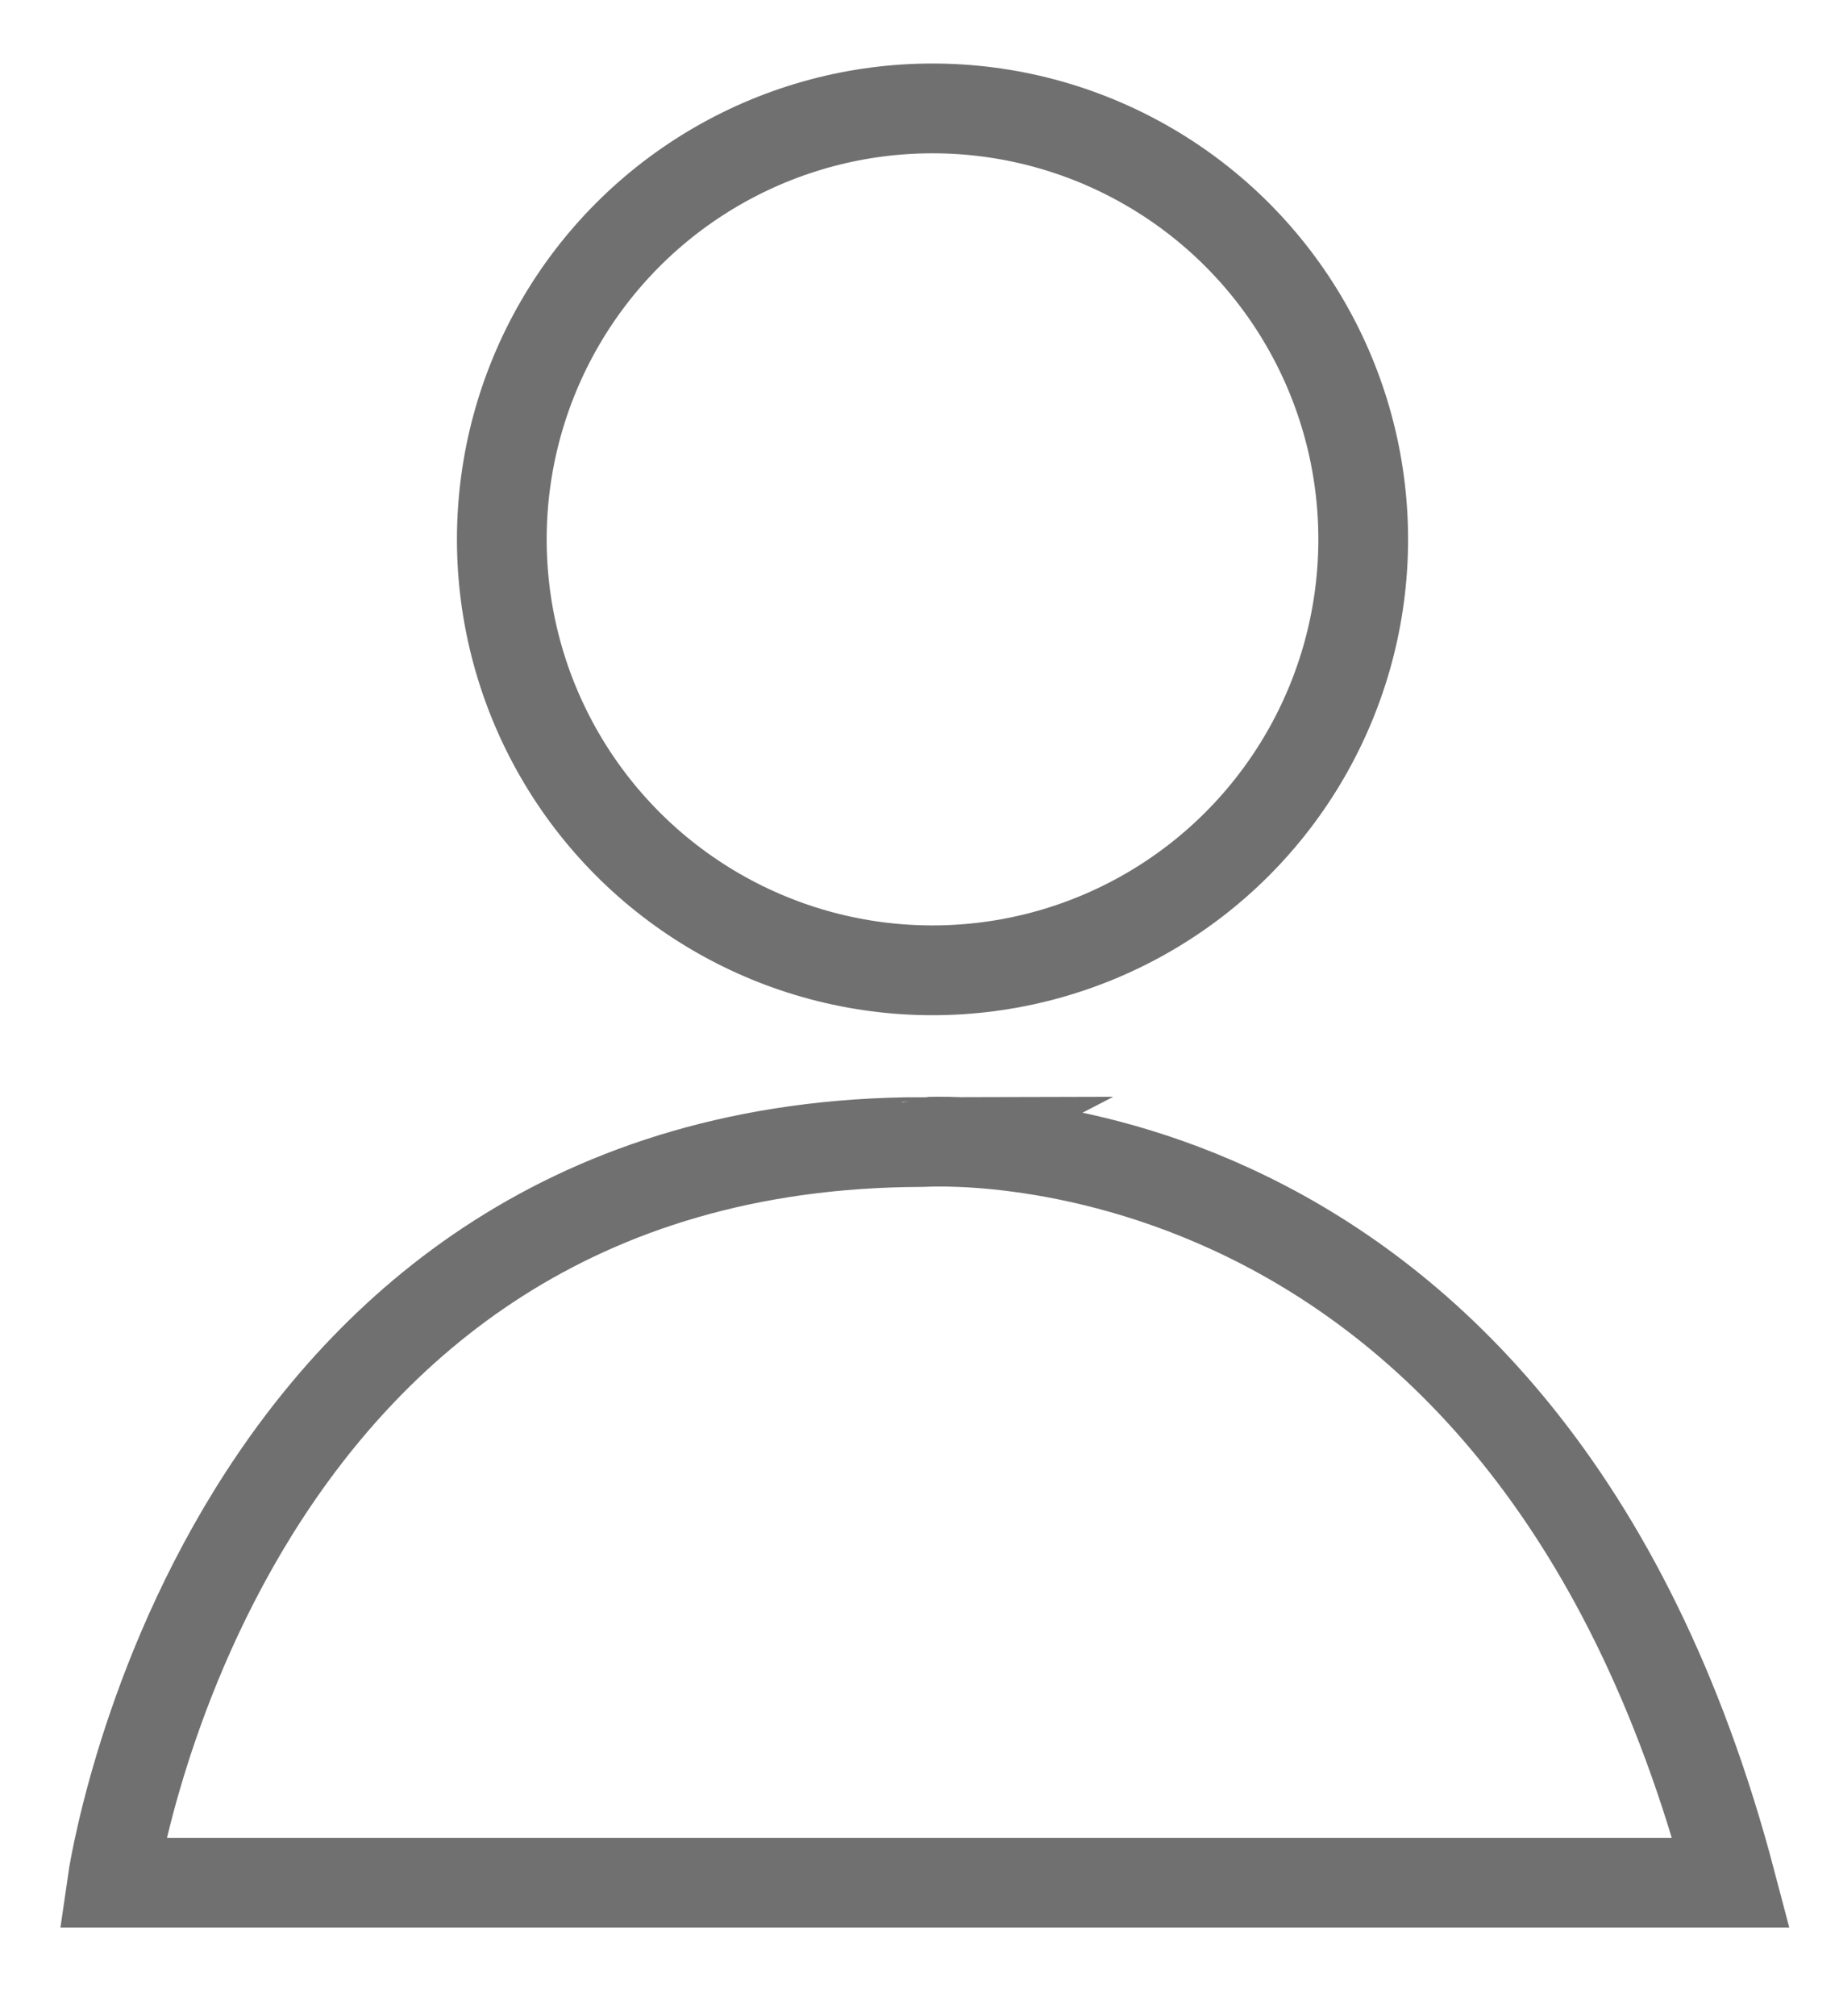
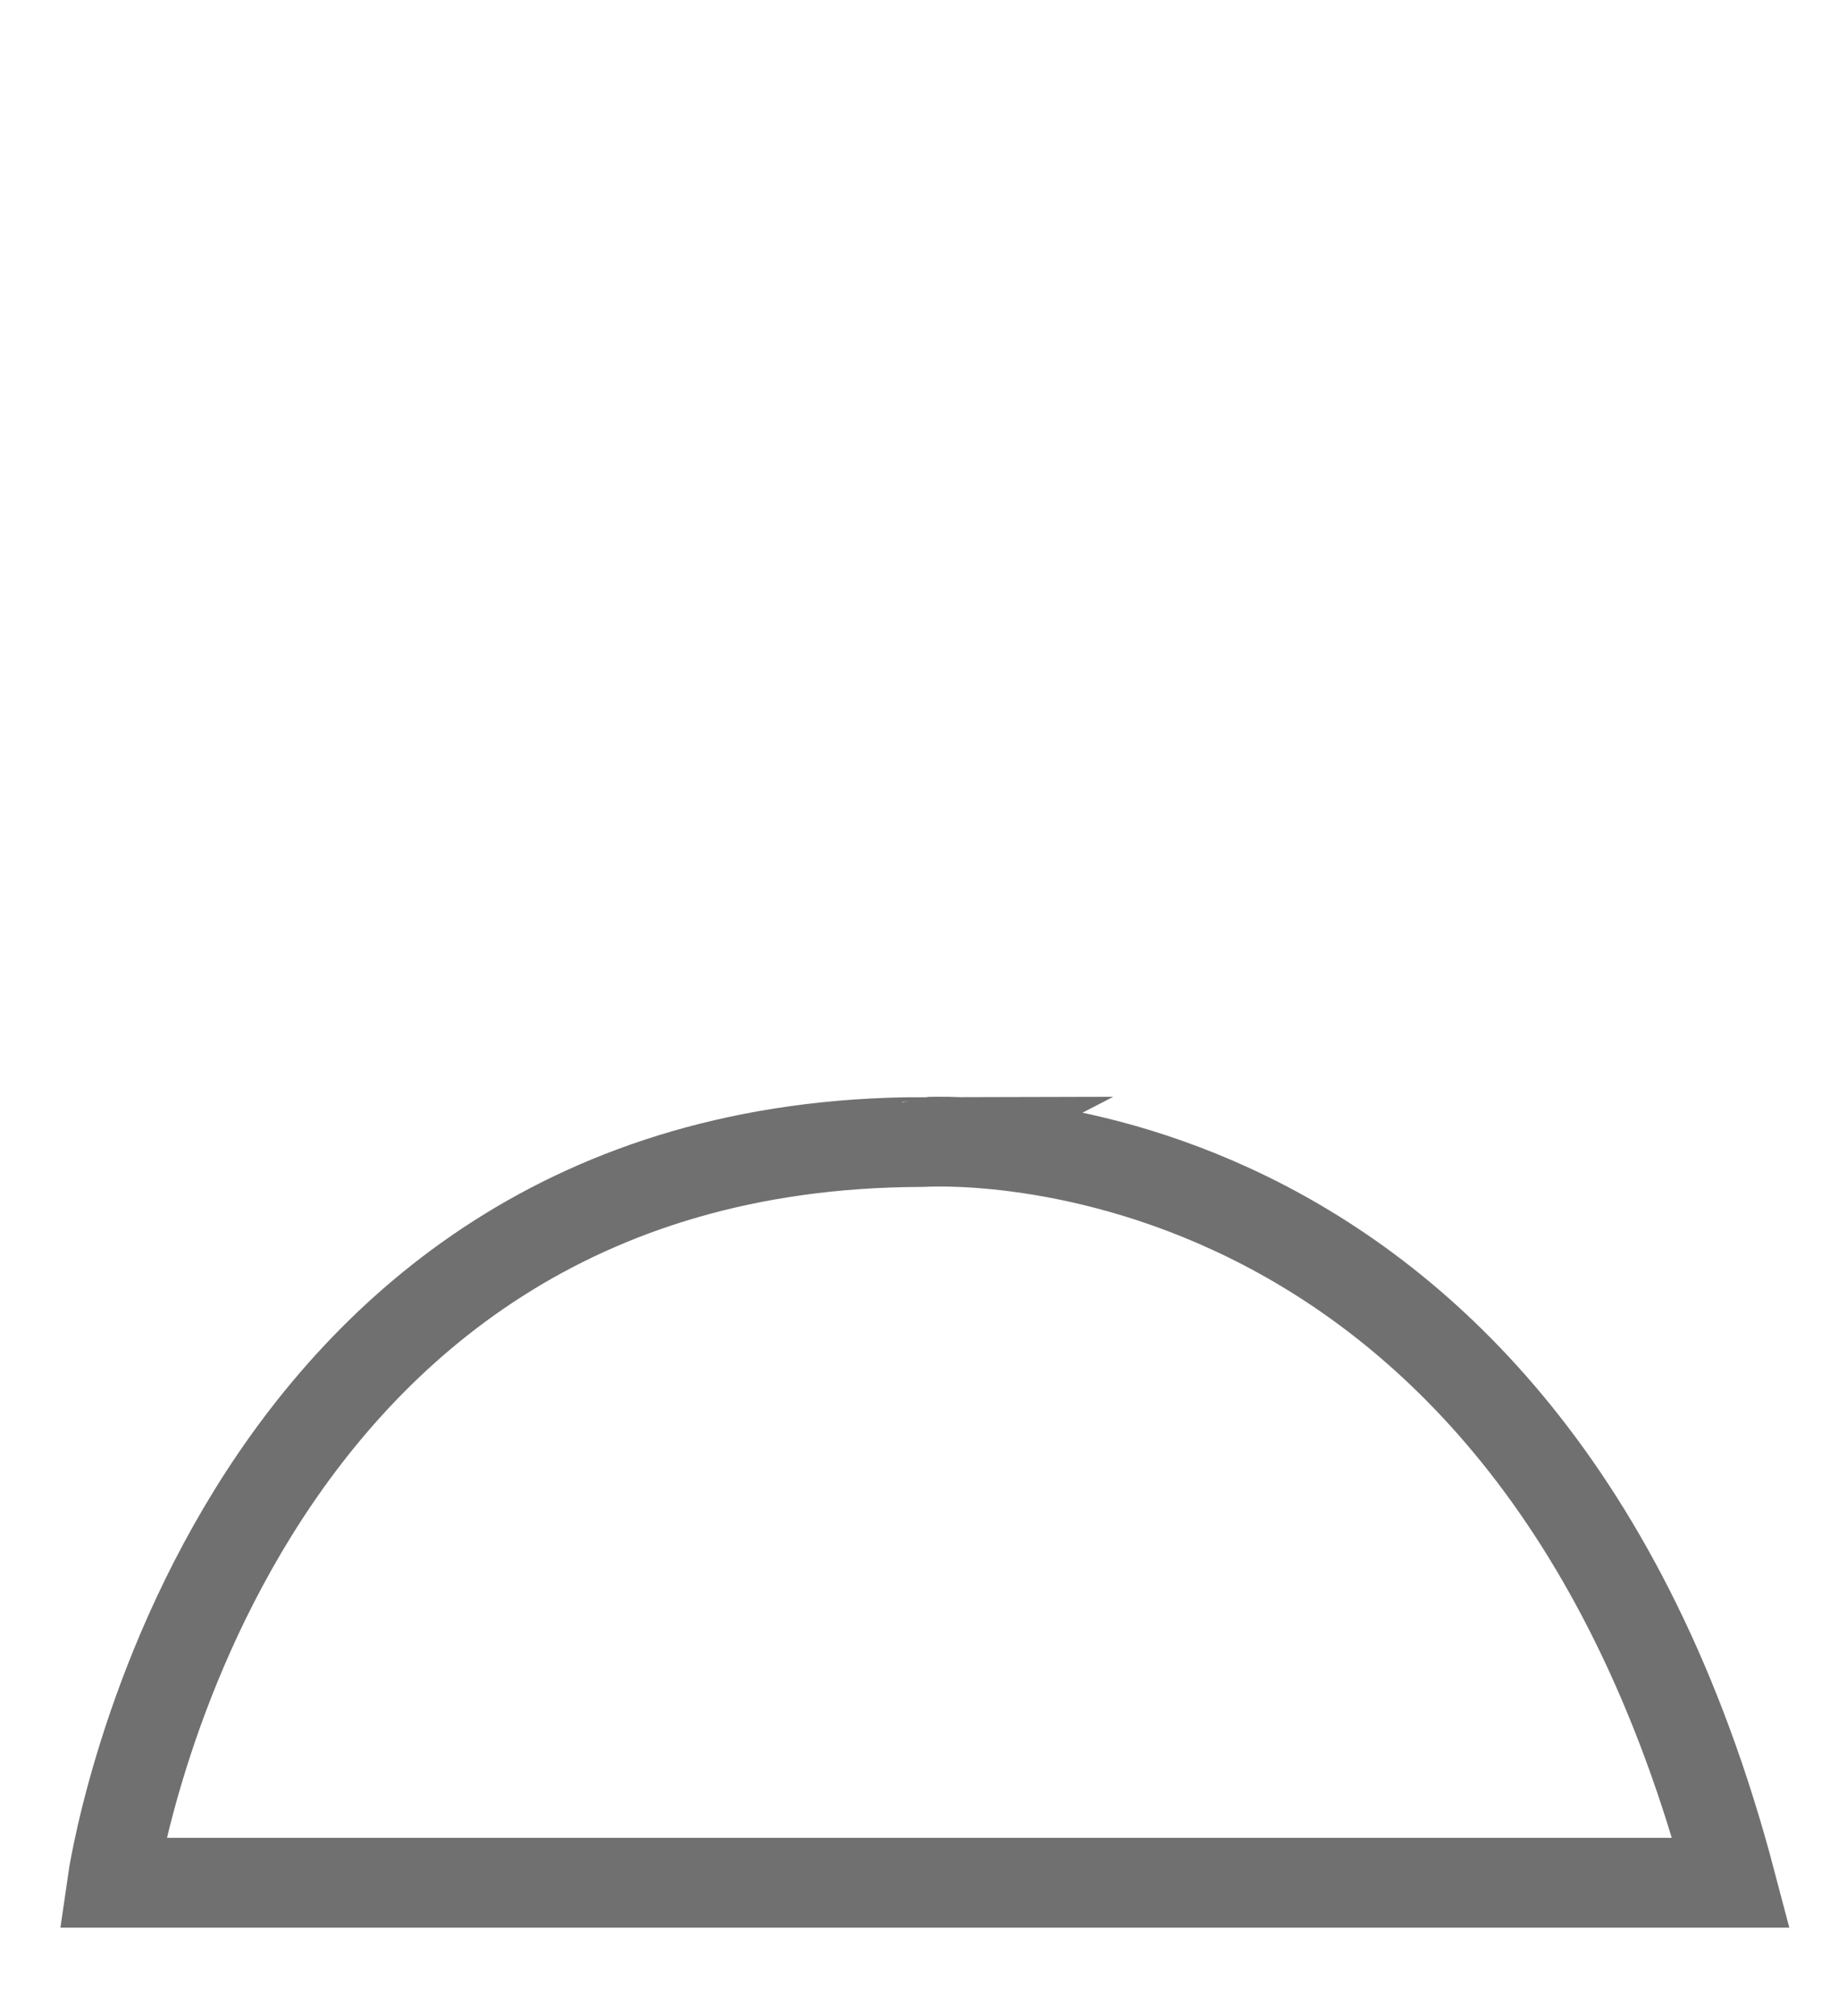
<svg xmlns="http://www.w3.org/2000/svg" id="Layer_1" data-name="Layer 1" viewBox="0 0 81.98 89.82">
  <defs>
    <style>.cls-1{fill:none;stroke:#707070;stroke-miterlimit:10;stroke-width:4px;}</style>
  </defs>
  <title>contact icon</title>
-   <circle class="cls-1" cx="41.57" cy="24.03" r="19.2" />
  <path class="cls-1" d="M77.17,83.88H5s4.71-32.94,36.1-33C41.06,50.9,67.93,48.8,77.17,83.88Z" />
</svg>